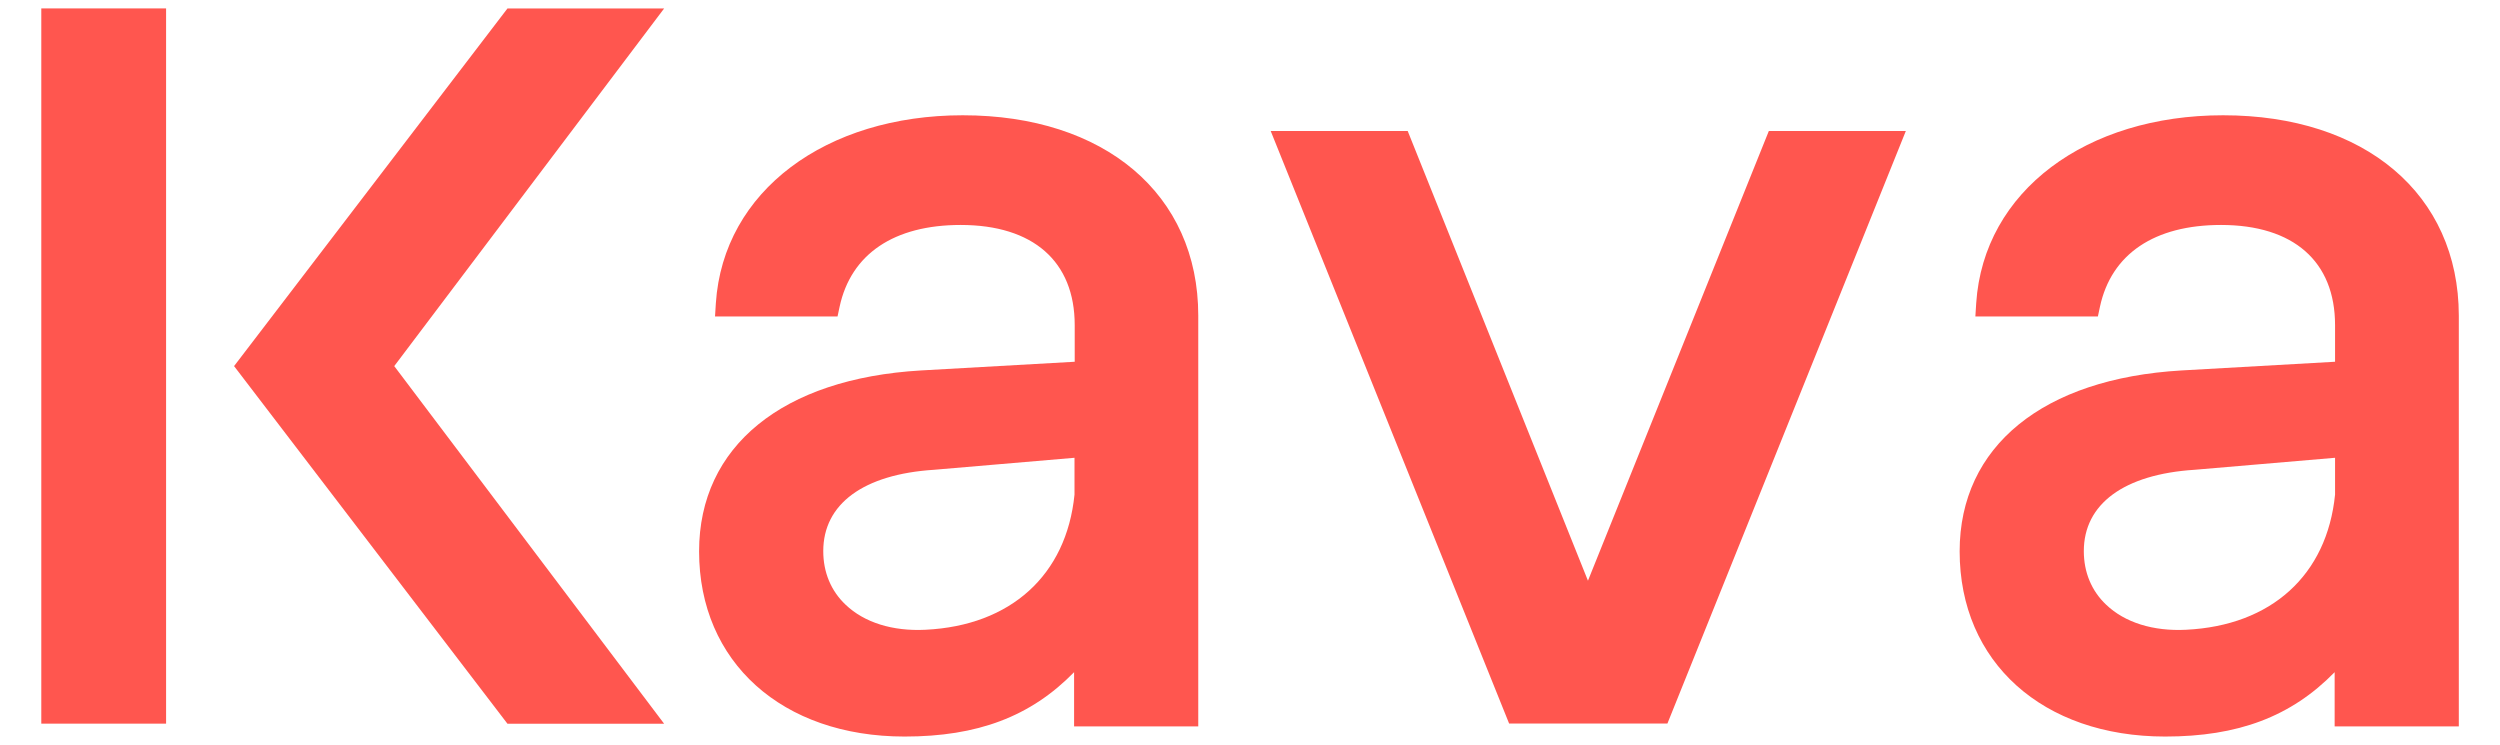
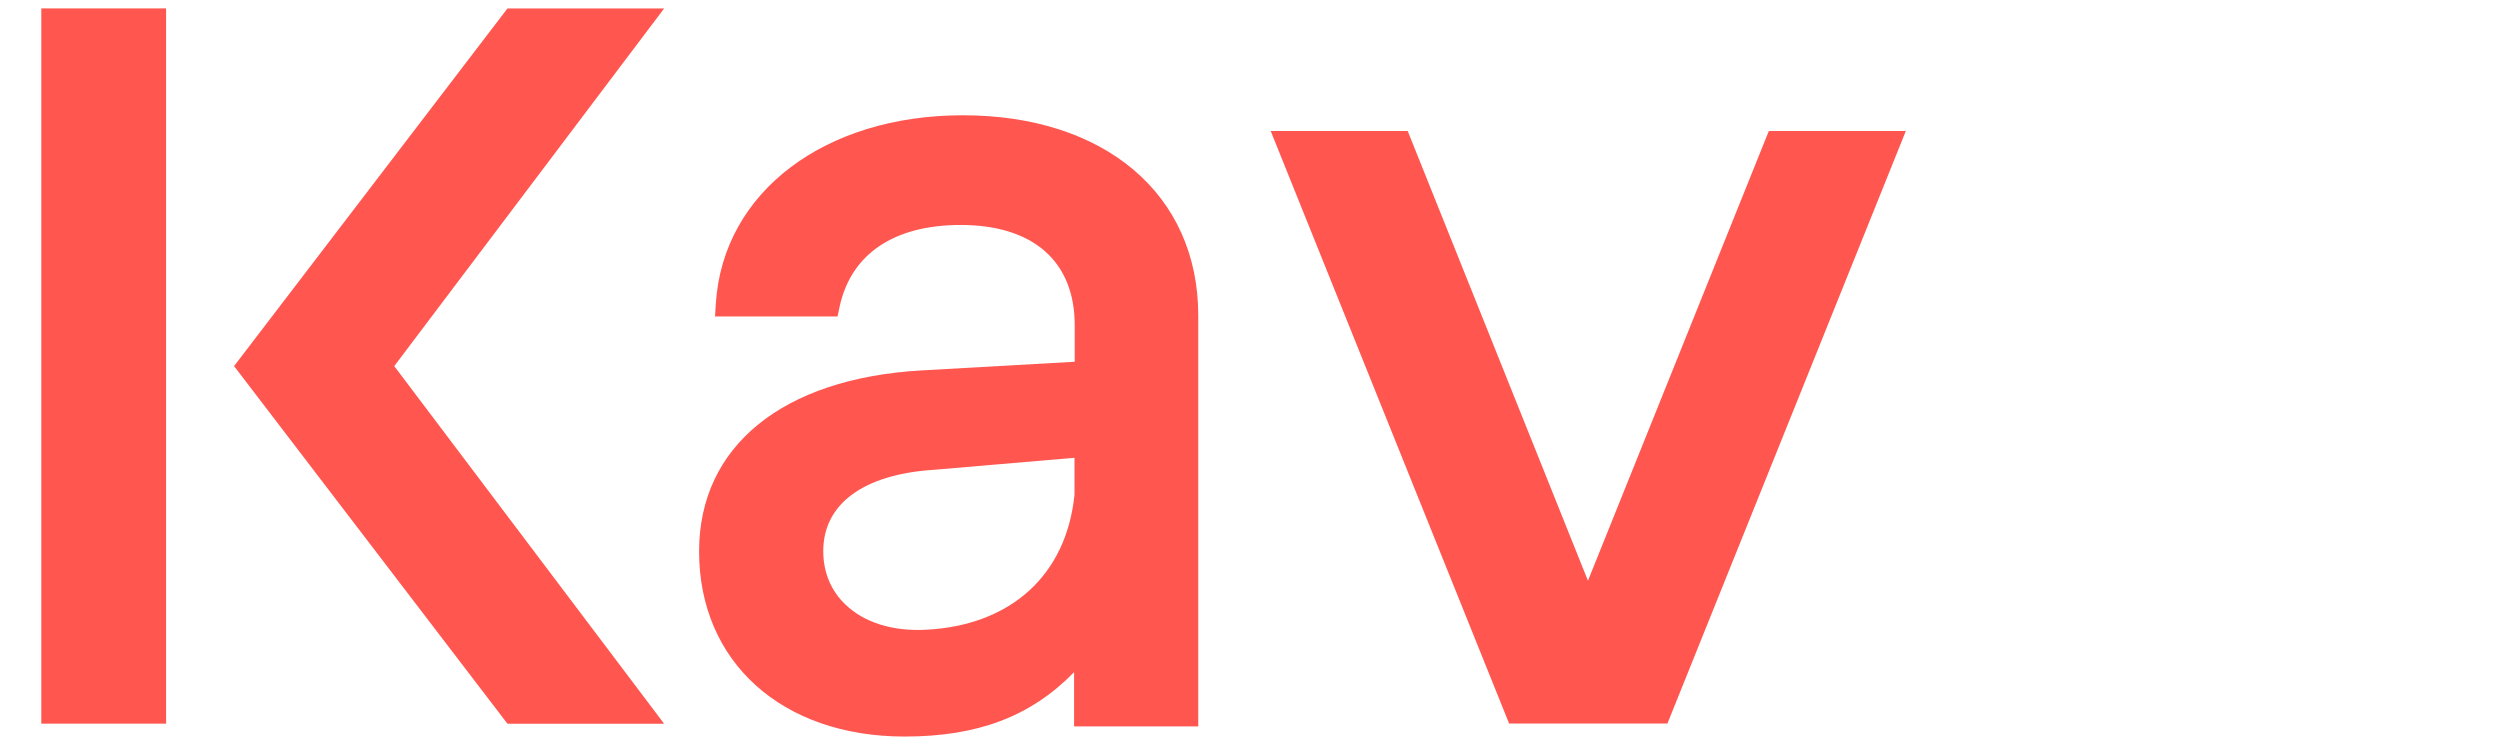
<svg xmlns="http://www.w3.org/2000/svg" version="1.1" id="Layer_1" x="0px" y="0px" viewBox="0 0 1208 360" style="enable-background:new 0 0 1208 360;" xml:space="preserve">
  <style type="text/css">
	.st0{fill:#FF564F;}
	.st1{fill:#FCEE21;}
</style>
-   <polygon class="st0" points="869.7,-3175.2 935.9,-3175.2 820.7,-2888.9 744.2,-2888.9 629,-3175.2 695.2,-3175.2 782.3,-2957.9 " />
  <rect x="-138.7" y="-3091.7" transform="matrix(-1.836970e-16 1 -1 -1.836970e-16 -3027.445 -3095.735)" class="st0" width="345.6" height="60.3" />
-   <polygon class="st0" points="241.2,-2888.8 109.1,-3061.6 241.2,-3234.4 316.9,-3234.4 186.5,-3061.6 316.9,-2888.8 " />
-   <path class="st0" d="M480.2-3182.8c-66,0-115.7,36.5-119.3,90.8l-0.4,6.4h59.2l1-4.7c5.5-25.5,26.3-39.5,58.5-39.5  c35,0,55.1,17.6,55.1,48.4v17.7l-74.2,4.2c-66.8,3.9-107.2,36.6-107.2,87.4c0,53.6,40.2,89.5,99.3,89.5c35.2,0,60.9-9.6,81.9-31.1  v26.2h60V-3086C594-3144.8,548.6-3182.8,480.2-3182.8z M534.2-3017.3v17.8c-3.9,38.9-30.8,63.3-72,65.3  c-15.9,0.8-29.6-3.5-38.6-12.1c-7.1-6.7-10.8-15.7-10.8-25.9c0-22.8,19.4-37.1,53.5-39.3L534.2-3017.3z" />
  <path class="st0" d="M1089.2-3182.8c-66,0-115.7,36.5-119.3,90.8l-0.4,6.4h59.2l1-4.7c5.5-25.5,26.3-39.5,58.5-39.5  c35,0,55.1,17.6,55.1,48.4v17.7l-74.2,4.2c-66.8,3.9-107.2,36.6-107.2,87.4c0,53.6,40.2,89.5,99.3,89.5c35.2,0,60.9-9.6,81.9-31.1  v26.2h60V-3086C1203-3144.8,1157.6-3182.8,1089.2-3182.8z M1143.3-3017.3v17.8c-3.9,38.9-30.8,63.3-72,65.3  c-15.9,0.8-29.6-3.5-38.6-12.1c-7.1-6.7-10.8-15.7-10.8-25.9c0-22.8,19.4-37.1,53.5-39.3L1143.3-3017.3z" />
  <polygon class="st0" points="2727.7,-3178.2 2793.9,-3178.2 2678.7,-2891.9 2602.2,-2891.9 2487,-3178.2 2553.2,-3178.2   2640.3,-2960.9 " />
  <rect x="1737.3" y="-3094.7" transform="matrix(-1.836970e-16 1 -1 -1.836970e-16 -1154.445 -4974.735)" class="st0" width="345.6" height="60.3" />
  <polygon class="st0" points="2105.2,-2891.8 1973.1,-3064.6 2105.2,-3237.4 2180.9,-3237.4 2050.5,-3064.6 2180.9,-2891.8 " />
  <path class="st0" d="M2338.2-3185.8c-66,0-115.7,36.5-119.3,90.8l-0.4,6.4h59.2l1-4.7c5.5-25.5,26.3-39.5,58.5-39.5  c35,0,55.1,17.6,55.1,48.4v17.7l-74.2,4.2c-66.8,3.9-107.2,36.6-107.2,87.4c0,53.6,40.2,89.5,99.3,89.5c35.2,0,60.9-9.6,81.9-31.1  v26.2h60V-3089C2452-3147.8,2406.6-3185.8,2338.2-3185.8z M2392.2-3020.3v17.8c-3.9,38.9-30.8,63.3-72,65.3  c-15.9,0.8-29.6-3.5-38.6-12.1c-7.1-6.7-10.8-15.7-10.8-25.9c0-22.8,19.4-37.1,53.5-39.3L2392.2-3020.3z" />
-   <path class="st0" d="M2947.2-3185.8c-66,0-115.7,36.5-119.3,90.8l-0.4,6.4h59.2l1-4.7c5.5-25.5,26.3-39.5,58.5-39.5  c35,0,55.1,17.6,55.1,48.4v17.7l-74.2,4.2c-66.8,3.9-107.2,36.6-107.2,87.4c0,53.6,40.2,89.5,99.3,89.5c35.2,0,60.9-9.6,81.9-31.1  v26.2h60V-3089C3061-3147.8,3015.6-3185.8,2947.2-3185.8z M3001.3-3020.3v17.8c-3.9,38.9-30.8,63.3-72,65.3  c-15.9,0.8-29.6-3.5-38.6-12.1c-7.1-6.7-10.8-15.7-10.8-25.9c0-22.8,19.4-37.1,53.5-39.3L3001.3-3020.3z" />
-   <path class="st1" d="M2181-3237l-130,172l130,173h90c0,0-55.5-10.5-60.5-77.5l8-122c0,0,0-63,71-87L2181-3237z" />
+   <path class="st1" d="M2181-3237l-130,172l130,173h90c0,0-55.5-10.5-60.5-77.5l8-122L2181-3237z" />
  <path class="st1" d="M2487-3178h-95c0,0,53,19,60,75v211h150L2487-3178z" />
  <path class="st1" d="M2794-3178l-115,286h201c0,0-55.5-9.5-60.5-77.5l8-119c0,0-7-64,70-89L2794-3178z" />
  <g>
    <polygon class="st0" points="854.7,63.3 920.9,63.3 805.7,349.6 729.2,349.6 614,63.3 680.2,63.3 767.3,280.6  " />
    <rect x="-122.7" y="146.8" transform="matrix(-1.836970e-16 1 -1 -1.836970e-16 227.055 126.765)" class="st0" width="345.6" height="60.3" />
    <polygon class="st0" points="245.2,349.7 113.1,176.9 245.2,4.1 320.9,4.1 190.5,176.9 320.9,349.7  " />
    <path class="st0" d="M465.2,55.7c-66,0-115.7,36.5-119.3,90.8l-0.4,6.4h59.2l1-4.7c5.5-25.5,26.3-39.5,58.5-39.5   c35,0,55.1,17.6,55.1,48.4v17.7L445,179c-66.8,3.9-107.2,36.6-107.2,87.4c0,53.6,40.2,89.5,99.3,89.5c35.2,0,60.9-9.6,81.9-31.1   v26.2h60V152.5C579,93.7,533.6,55.7,465.2,55.7z M519.2,221.2V239c-3.9,38.9-30.8,63.3-72,65.3c-15.9,0.8-29.6-3.5-38.6-12.1   c-7.1-6.7-10.8-15.7-10.8-25.9c0-22.8,19.4-37.1,53.5-39.3L519.2,221.2z" />
-     <path class="st0" d="M1074.2,55.7c-66,0-115.7,36.5-119.3,90.8l-0.4,6.4h59.2l1-4.7c5.5-25.5,26.3-39.5,58.5-39.5   c35,0,55.1,17.6,55.1,48.4v17.7l-74.2,4.2c-66.8,3.9-107.2,36.6-107.2,87.4c0,53.6,40.2,89.5,99.3,89.5c35.2,0,60.9-9.6,81.9-31.1   v26.2h60V152.5C1188,93.7,1142.6,55.7,1074.2,55.7z M1128.3,221.2V239c-3.9,38.9-30.8,63.3-72,65.3c-15.9,0.8-29.6-3.5-38.6-12.1   c-7.1-6.7-10.8-15.7-10.8-25.9c0-22.8,19.4-37.1,53.5-39.3L1128.3,221.2z" />
  </g>
</svg>